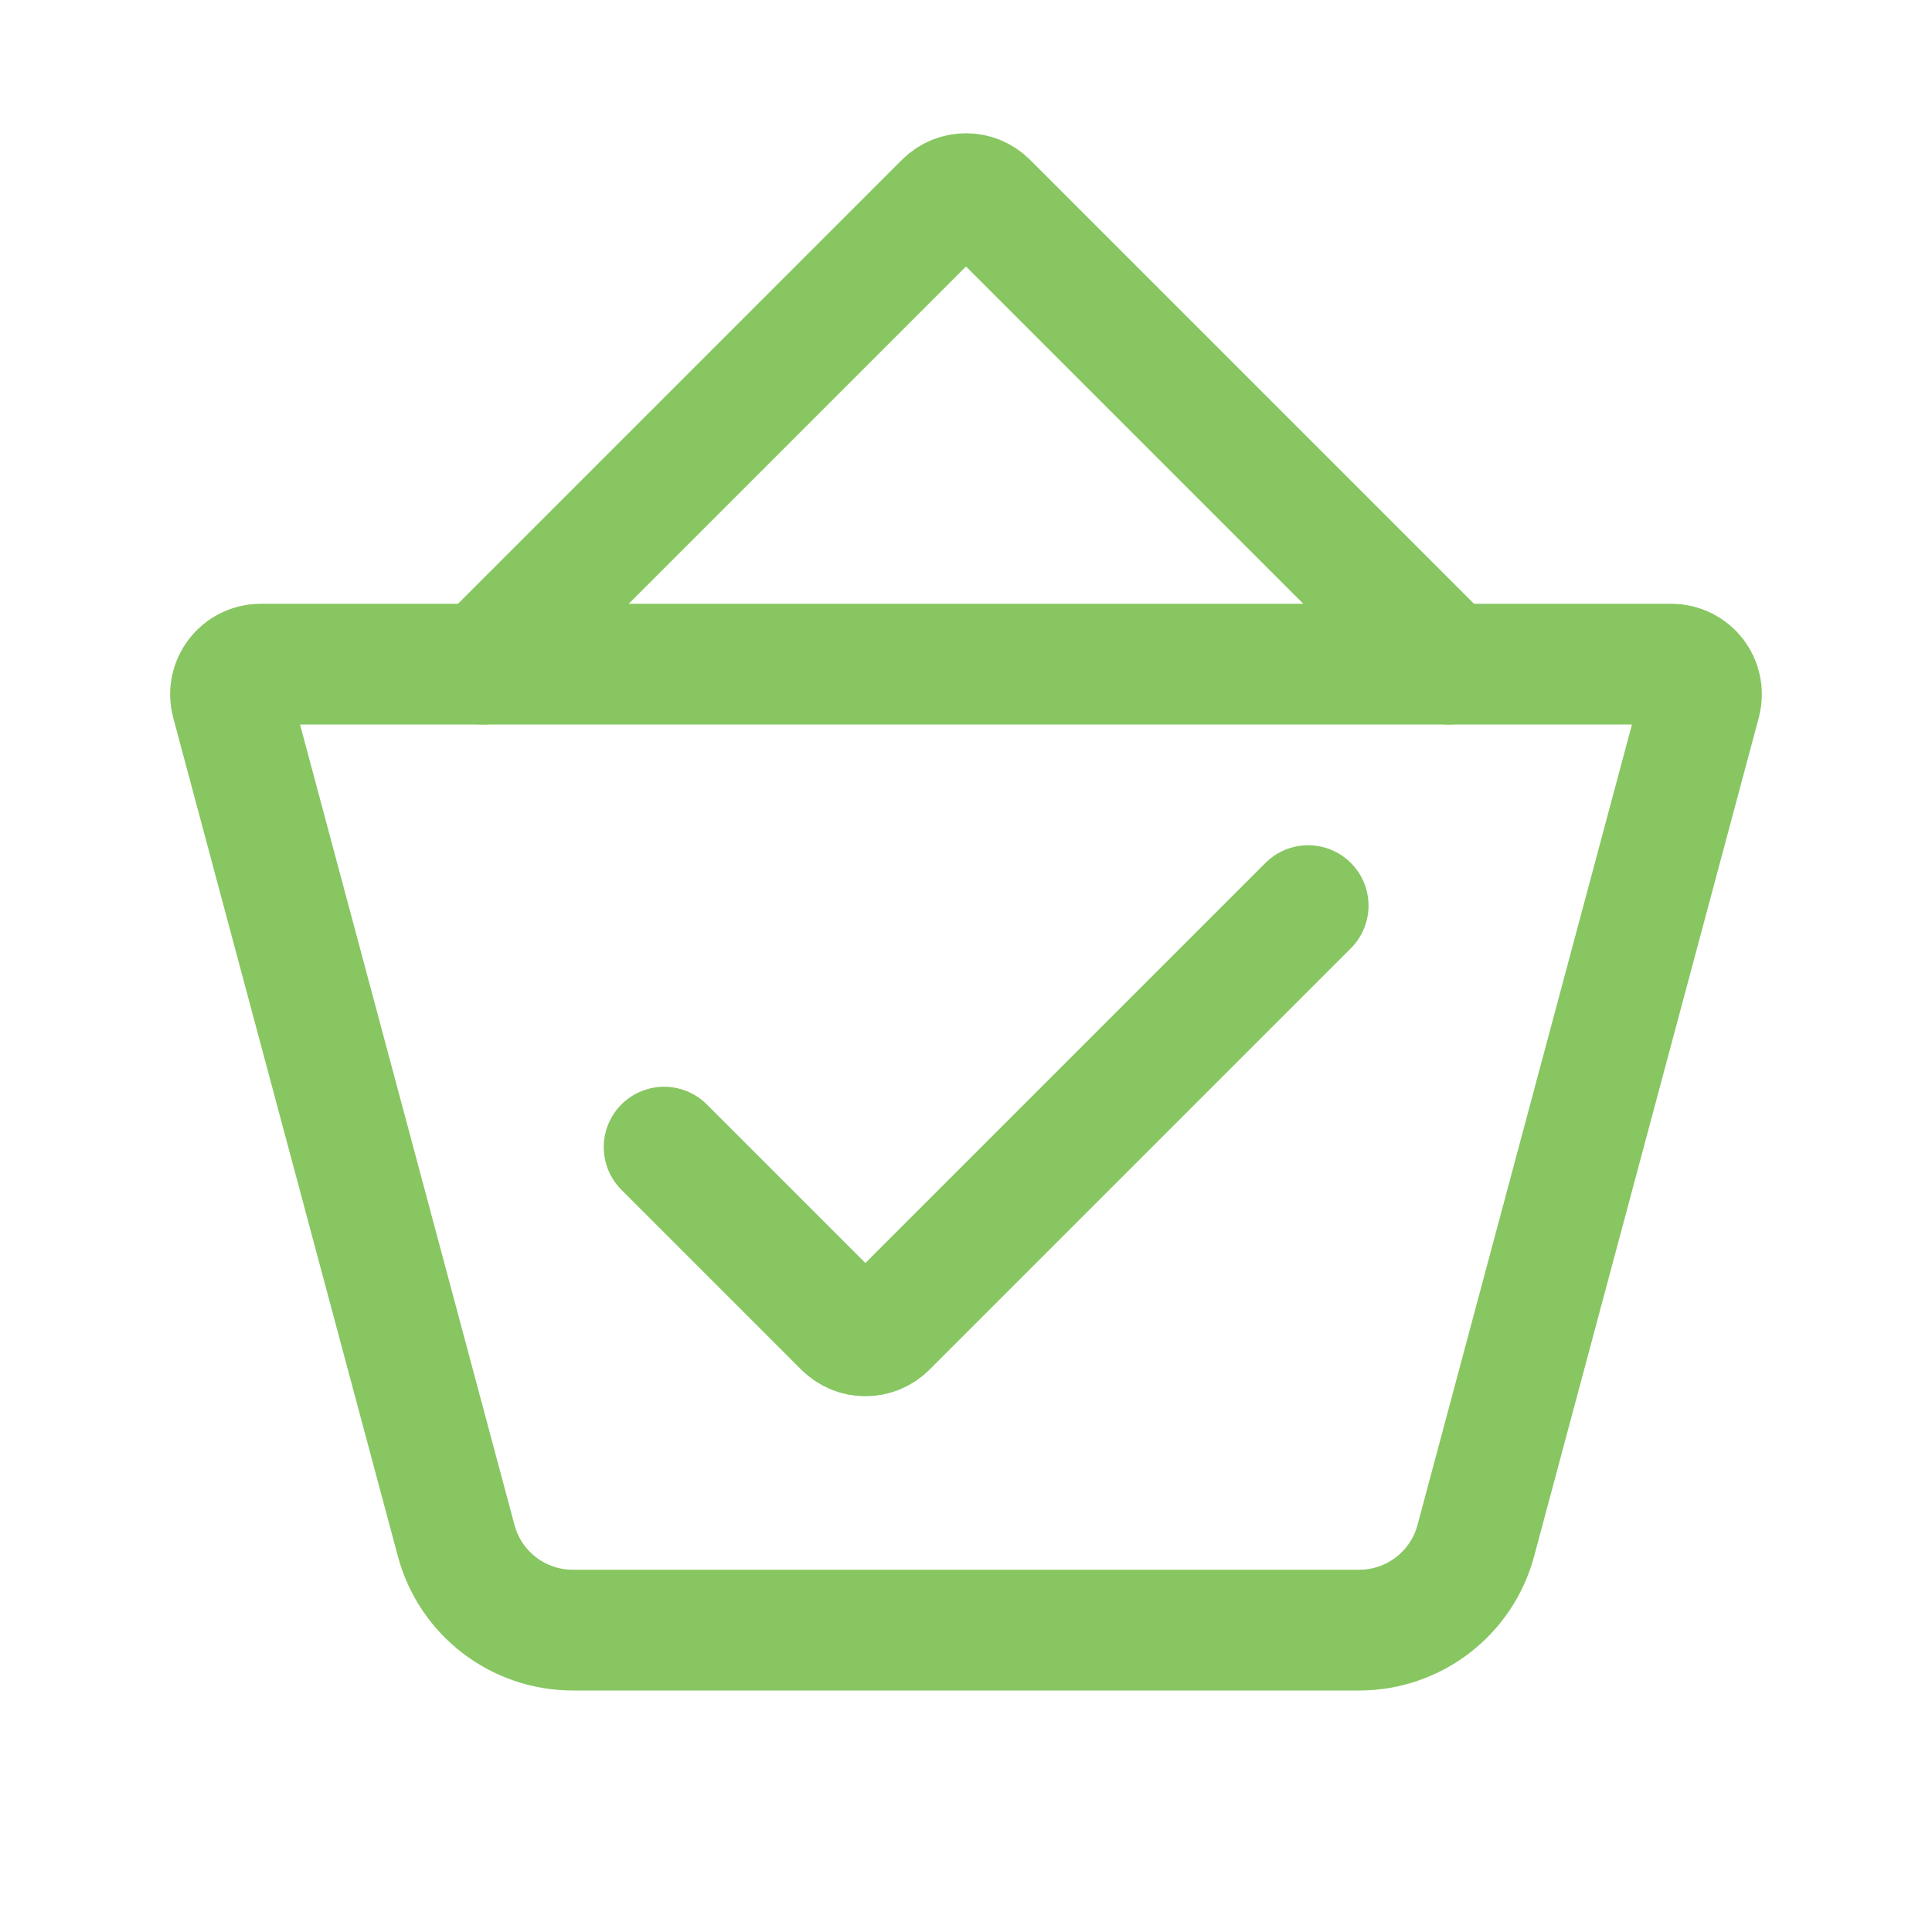
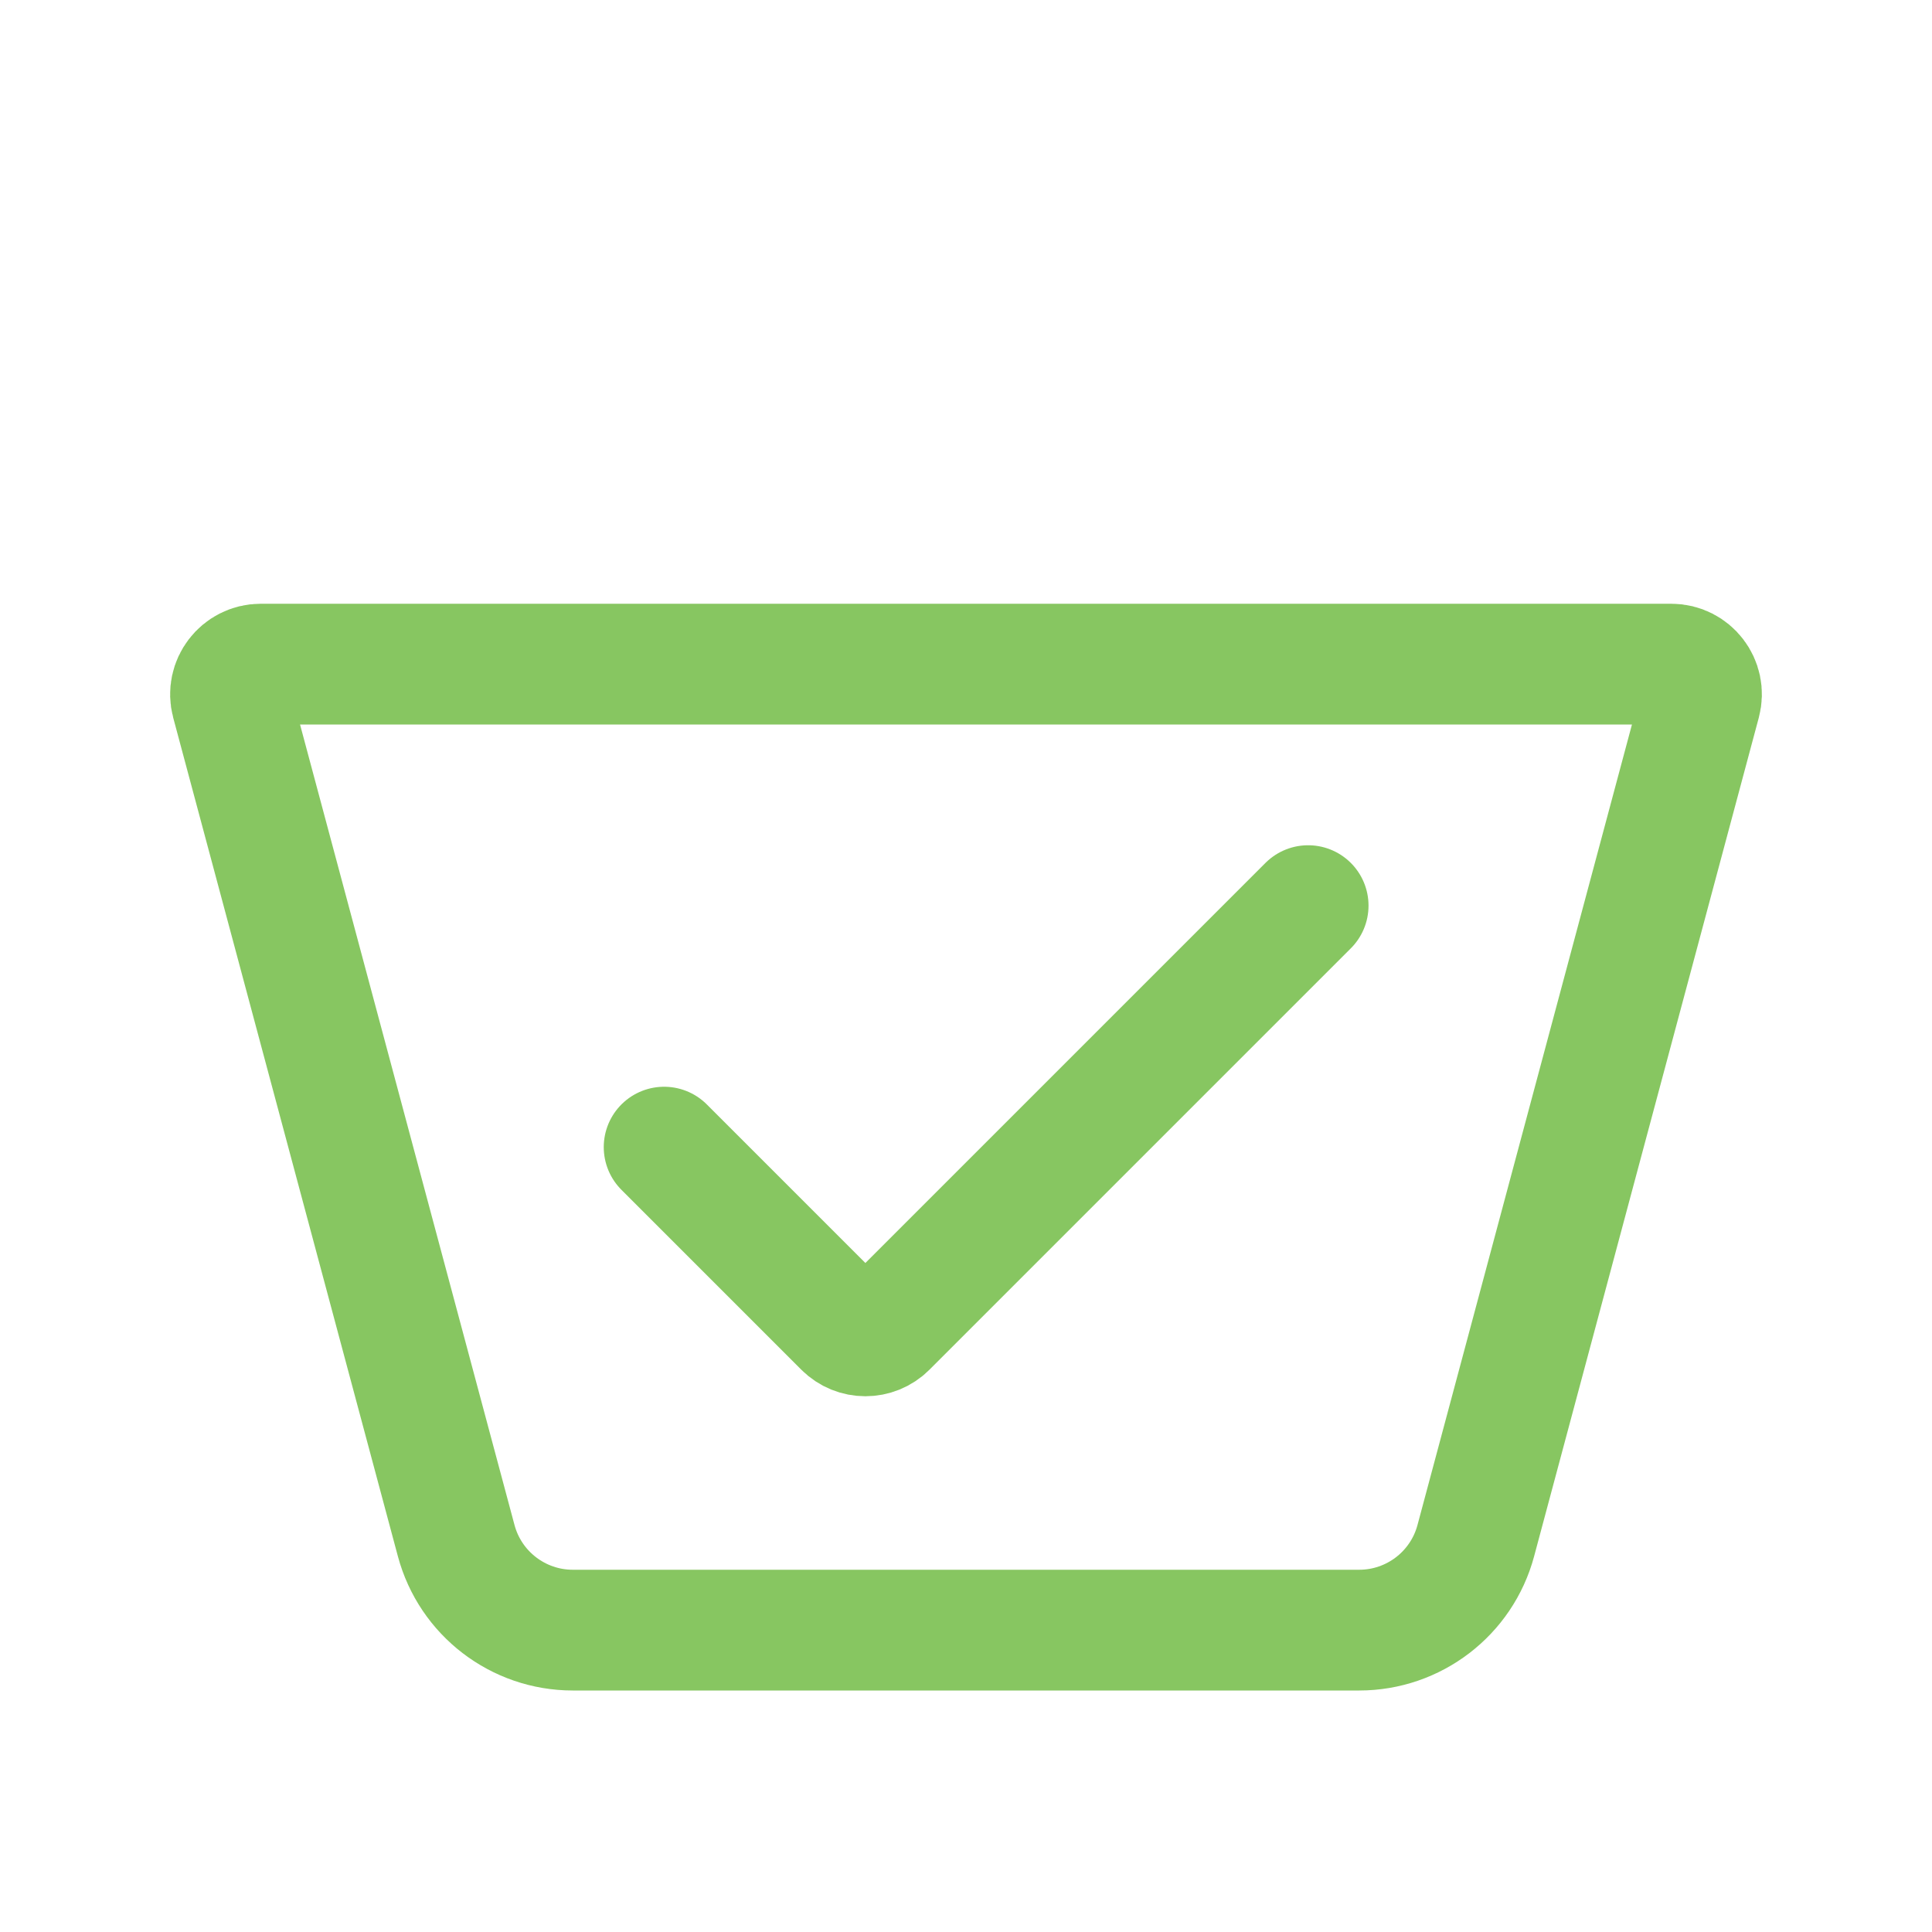
<svg xmlns="http://www.w3.org/2000/svg" width="32" height="32" viewBox="0 0 32 32" fill="none">
  <path d="M24.444 25.518C24.21 26.392 23.417 27 22.512 27H9.488C8.583 27 7.79 26.392 7.556 25.518L3.835 11.629C3.75 11.312 3.99 11 4.318 11H27.682C28.011 11 28.25 11.312 28.165 11.629L24.444 25.518Z" stroke="#87C661" stroke-width="2" stroke-miterlimit="10" stroke-linecap="round" />
-   <path d="M8 11L15.646 3.354C15.842 3.158 16.158 3.158 16.354 3.354L24 11" stroke="#87C661" stroke-width="2" stroke-miterlimit="10" stroke-linecap="round" />
  <path d="M11 19L13.98 21.98C14.175 22.175 14.492 22.175 14.687 21.98L21.667 15" stroke="#87C661" stroke-width="2" stroke-miterlimit="10" stroke-linecap="round" />
</svg>